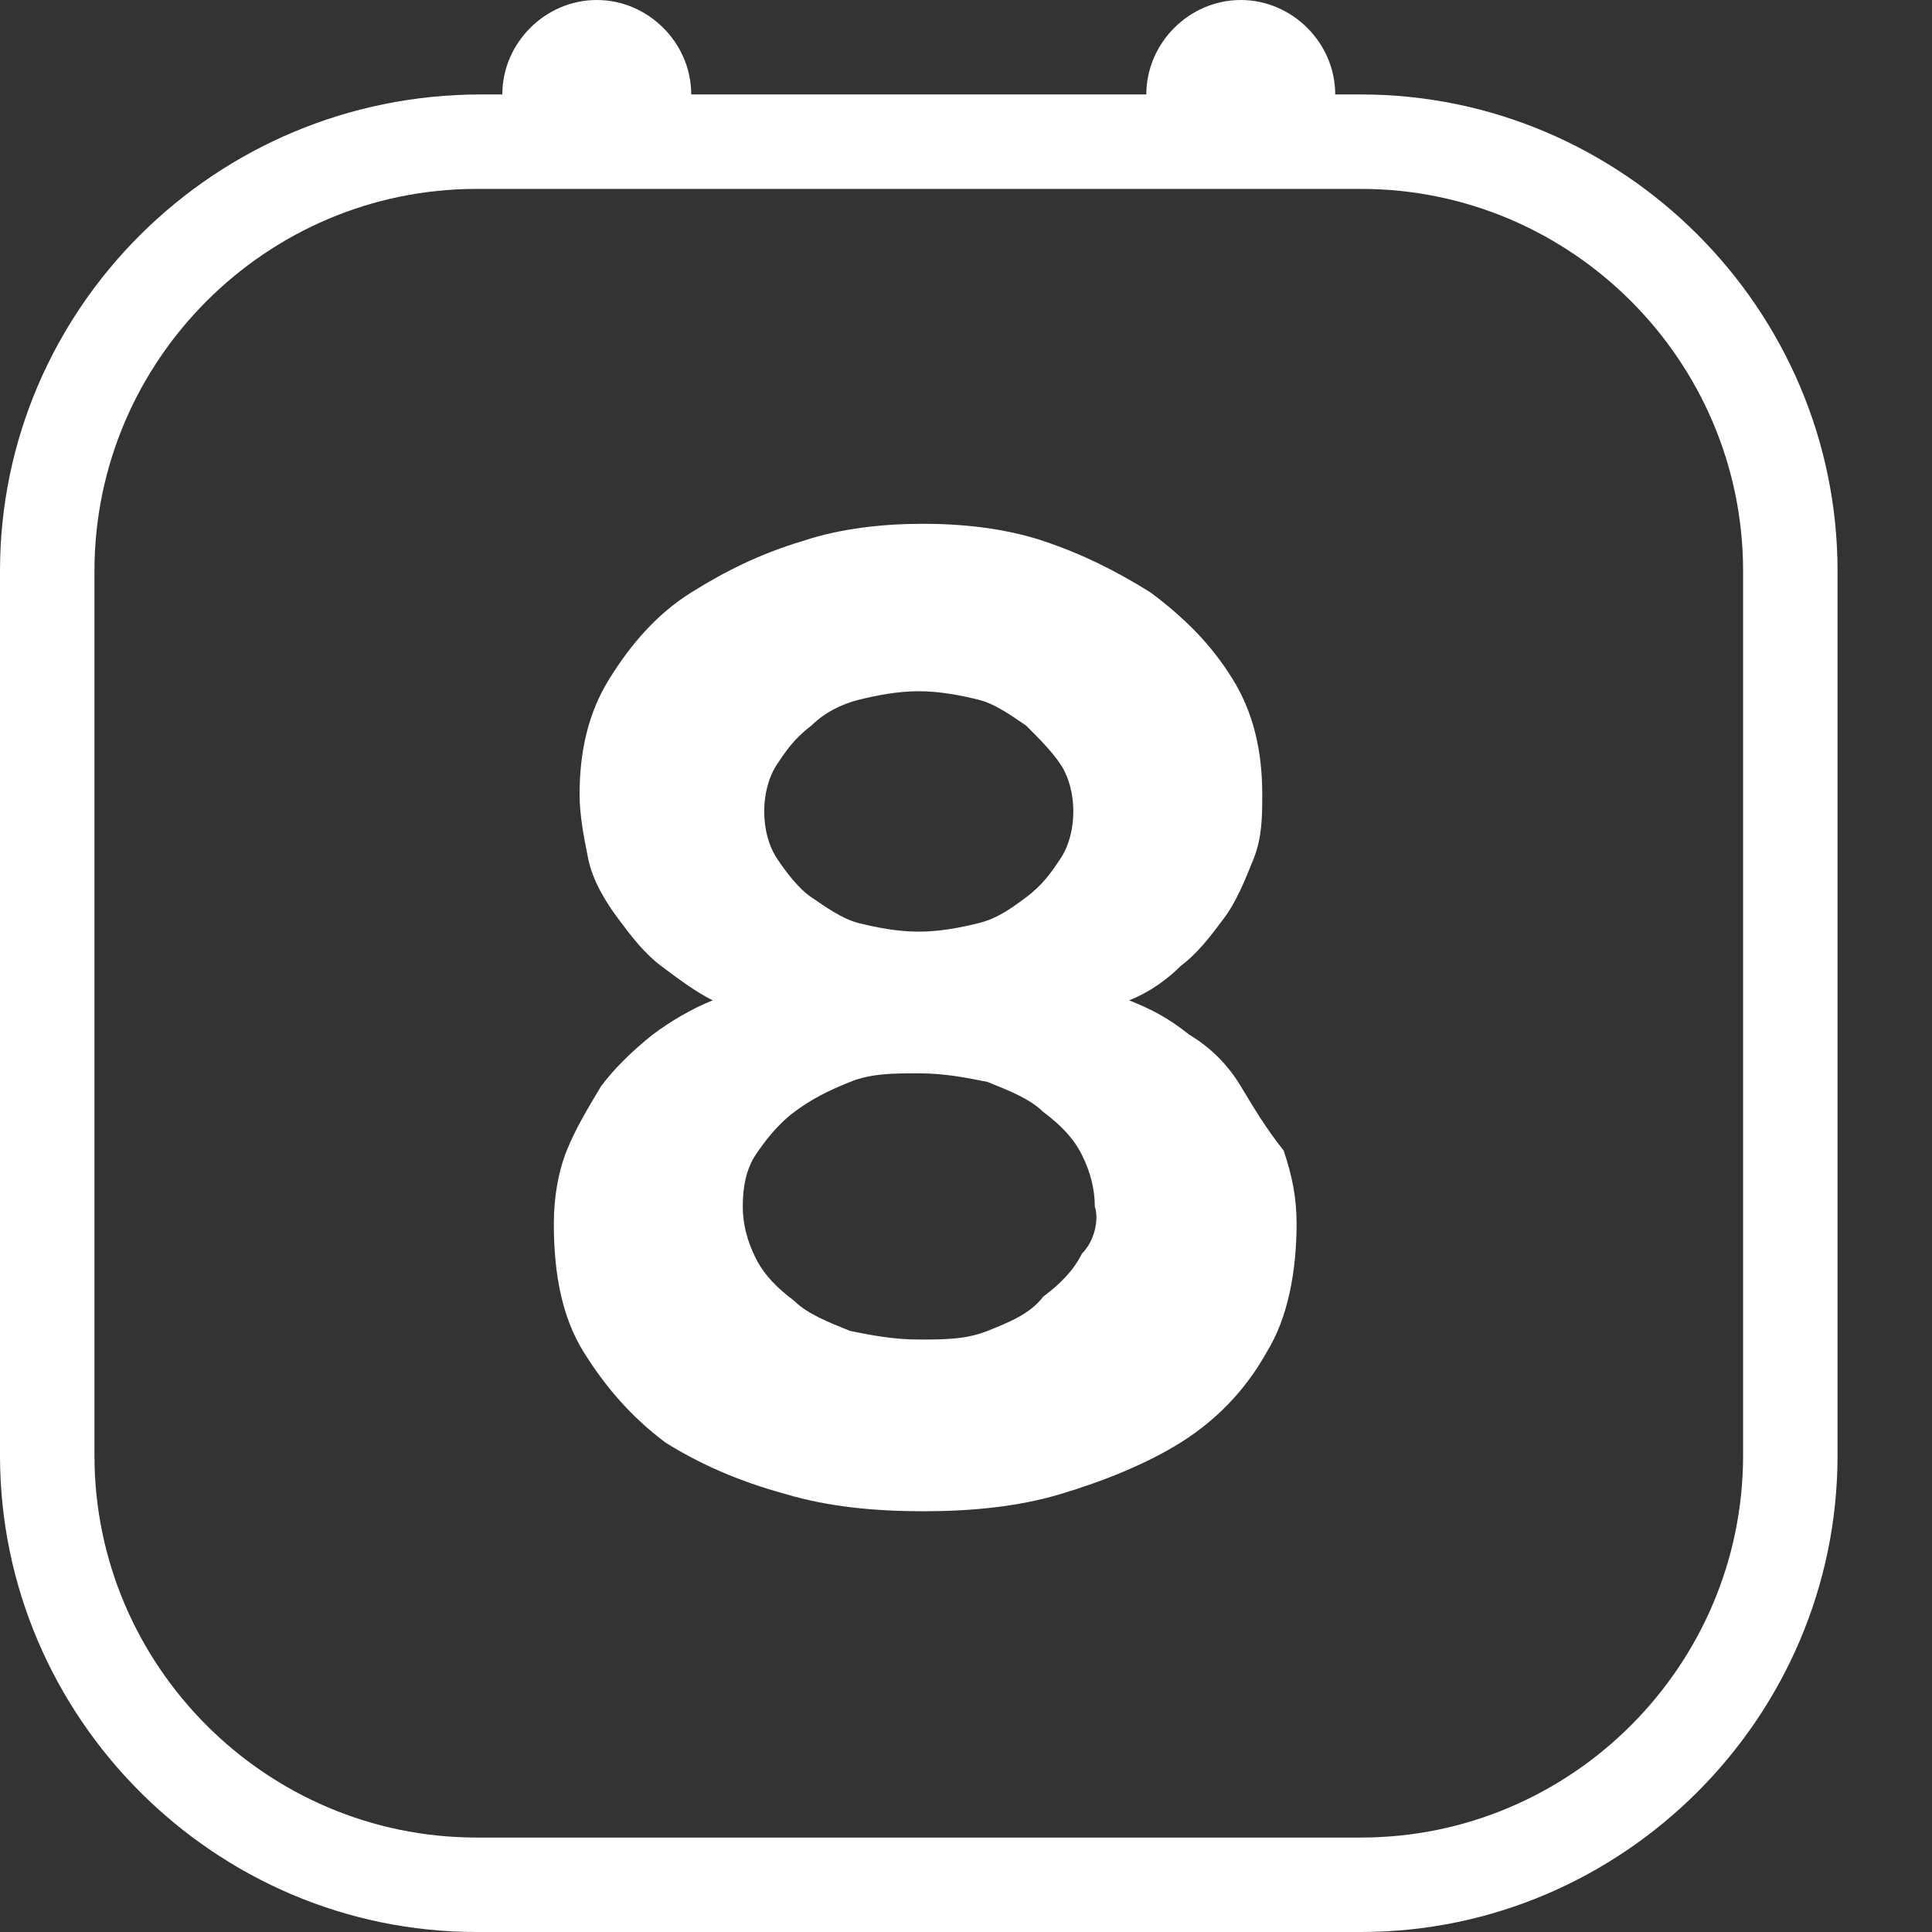
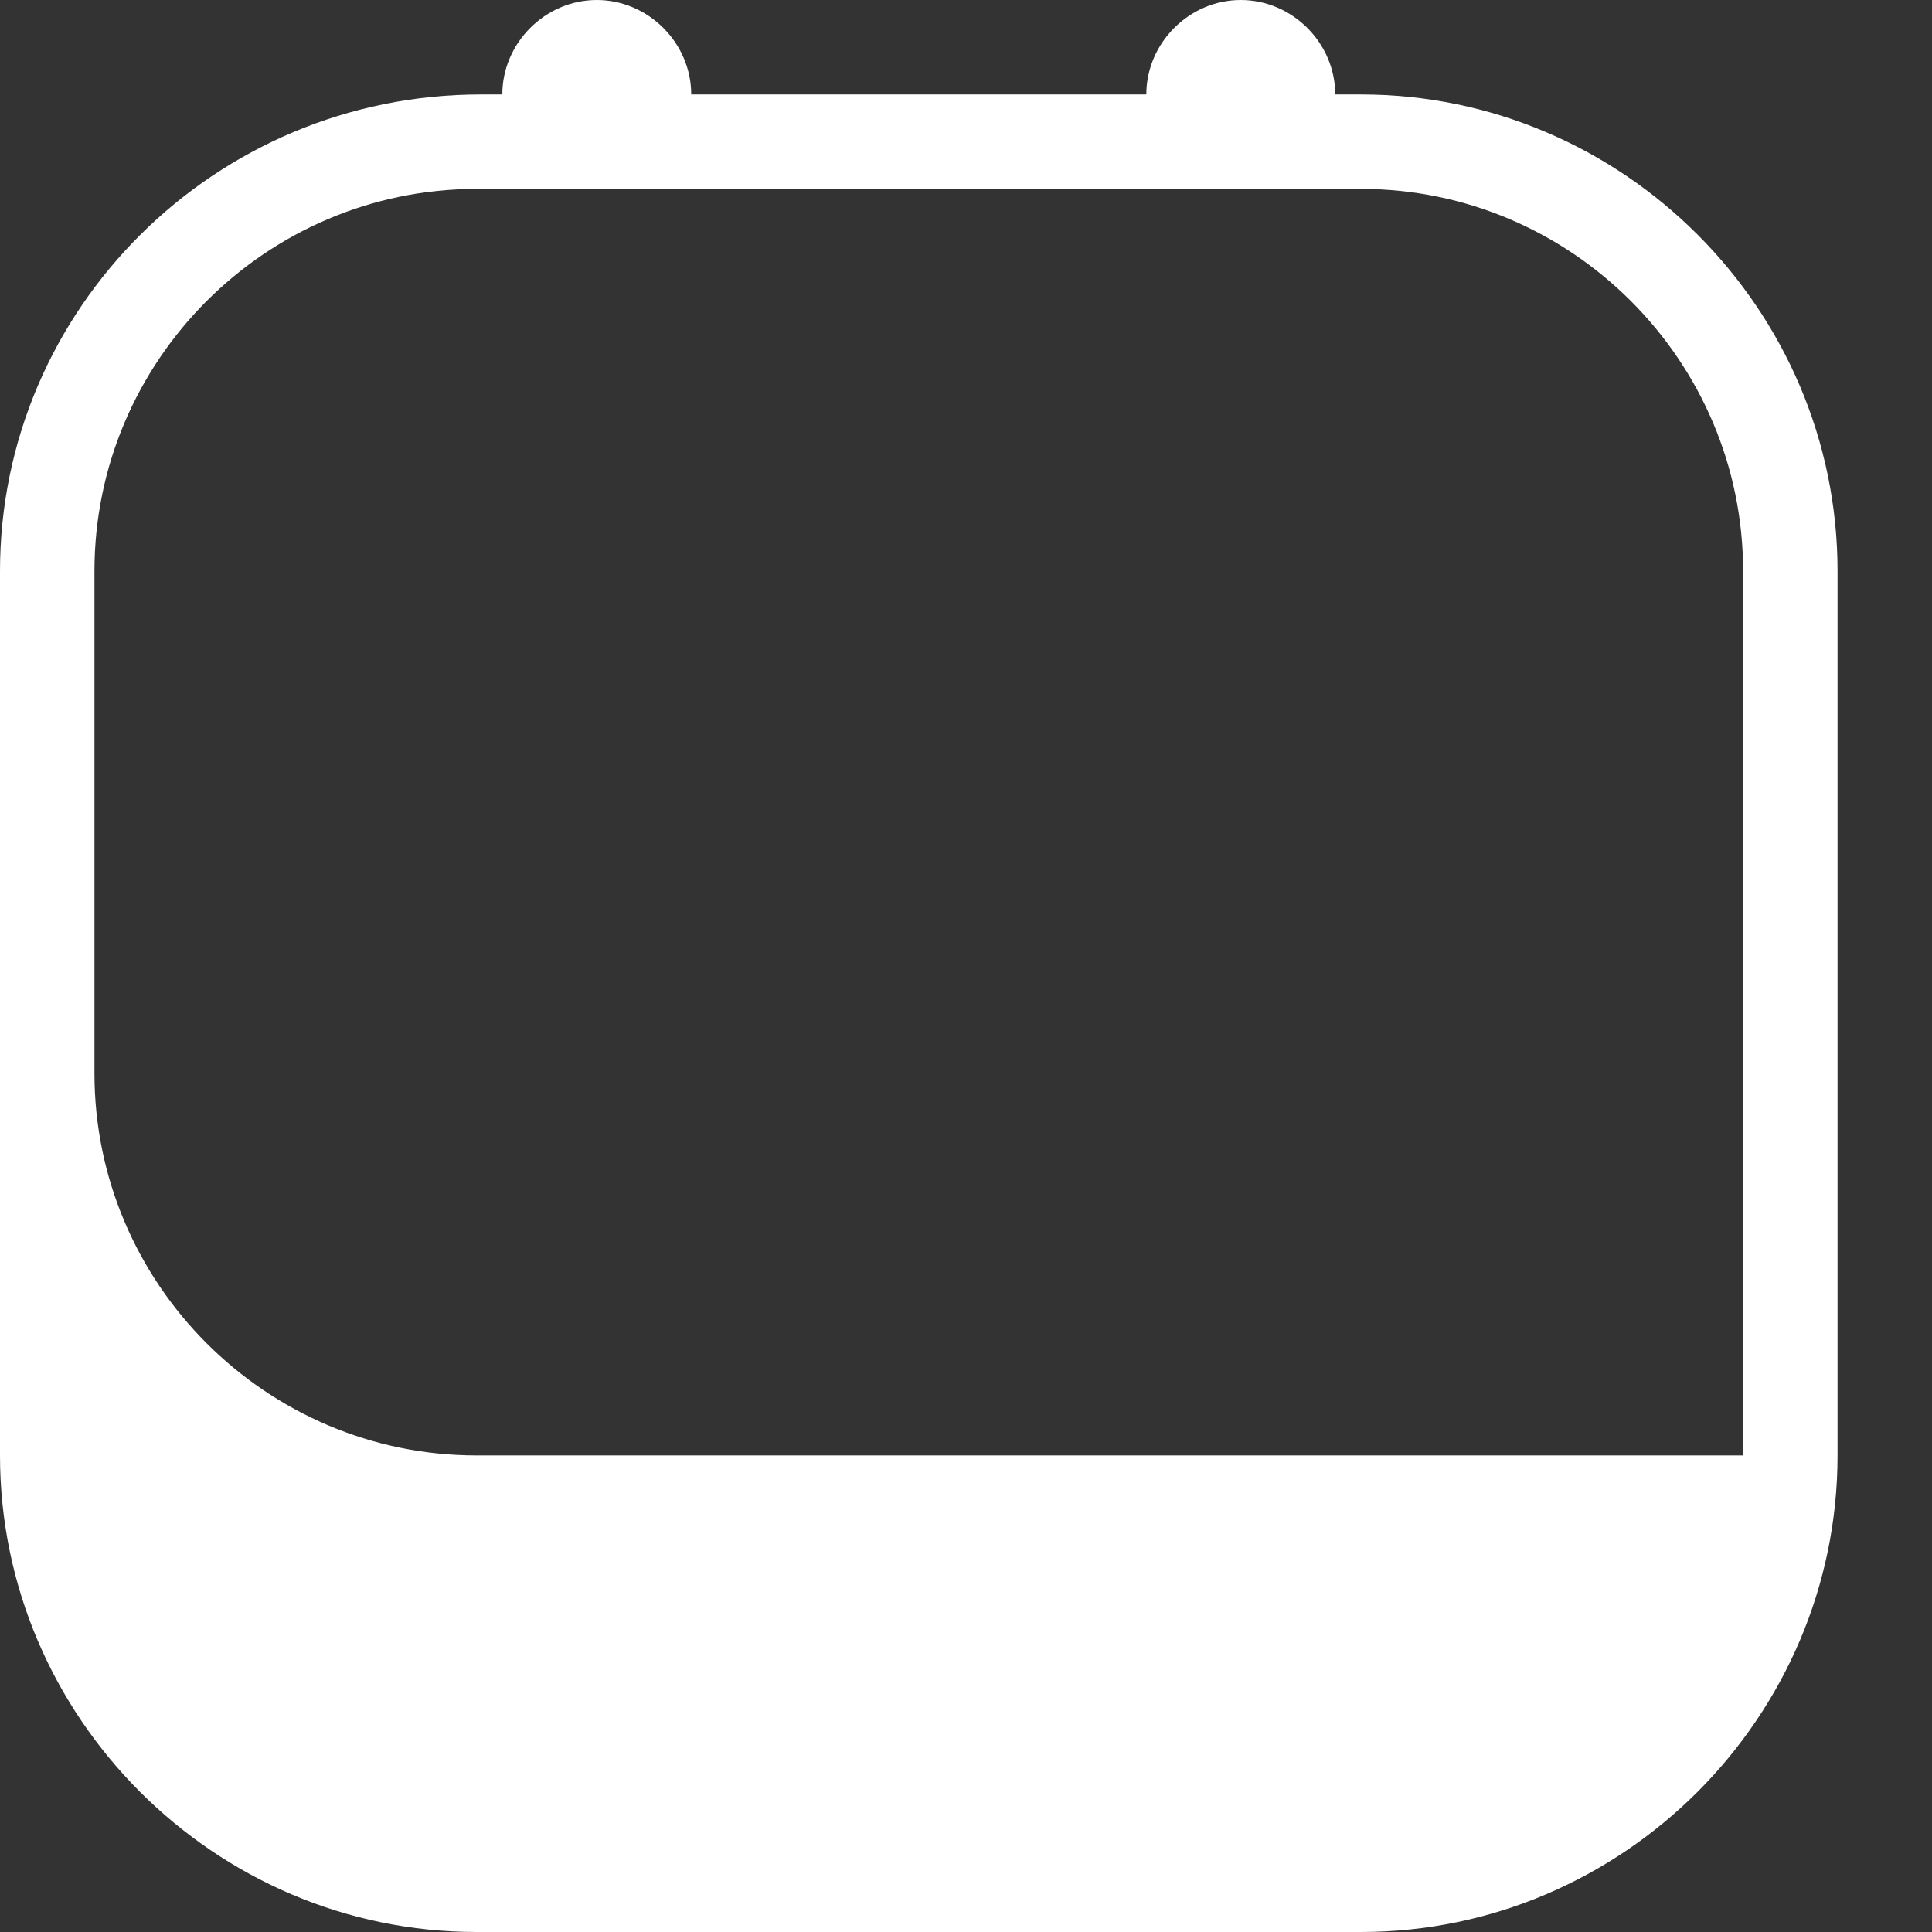
<svg xmlns="http://www.w3.org/2000/svg" version="1.1" id="Layer_1" x="0px" y="0px" viewBox="0 0 45 45" style="enable-background:new 0 0 45 45;" xml:space="preserve">
  <rect x="0" y="0" width="45" height="45" fill="#333333" stroke="none" />
  <style type="text/css"> .st0{fill:#FFFFFF;} </style>
  <g>
-     <path class="st0" d="M28.9,25.3c-0.3-0.5-0.7-0.9-1.2-1.2c-0.5-0.4-0.9-0.6-1.4-0.8c0.5-0.2,0.9-0.5,1.2-0.8c0.4-0.3,0.7-0.7,1-1.1 s0.5-0.9,0.7-1.4s0.2-1,0.2-1.5c0-1-0.2-1.9-0.7-2.7c-0.5-0.8-1.1-1.4-1.9-2c-0.8-0.5-1.6-0.9-2.5-1.2c-0.9-0.3-1.9-0.4-2.8-0.4 c-0.9,0-1.9,0.1-2.8,0.4c-1,0.3-1.8,0.7-2.6,1.2c-0.8,0.5-1.4,1.2-1.9,2c-0.5,0.8-0.7,1.7-0.7,2.7c0,0.5,0.1,1,0.2,1.5 s0.4,1,0.7,1.4c0.3,0.4,0.6,0.8,1,1.1s0.8,0.6,1.2,0.8c-0.5,0.2-1,0.5-1.4,0.8c-0.5,0.4-0.9,0.8-1.2,1.2c-0.3,0.5-0.6,1-0.8,1.5 s-0.3,1.1-0.3,1.7c0,1.2,0.2,2.2,0.7,3c0.5,0.8,1.1,1.5,1.9,2.1c0.8,0.5,1.7,0.9,2.8,1.2c1,0.3,2.1,0.4,3.2,0.4s2.2-0.1,3.2-0.4 s2-0.7,2.8-1.2s1.5-1.2,2-2.1c0.5-0.8,0.7-1.9,0.7-3c0-0.6-0.1-1.1-0.3-1.7C29.5,26.3,29.2,25.8,28.9,25.3z M18.1,17.8 c0.2-0.3,0.4-0.6,0.8-0.9c0.3-0.3,0.7-0.5,1.1-0.6c0.4-0.1,0.9-0.2,1.4-0.2s1,0.1,1.4,0.2s0.8,0.4,1.1,0.6c0.3,0.3,0.6,0.6,0.8,0.9 s0.3,0.7,0.3,1.1c0,0.4-0.1,0.8-0.3,1.1s-0.4,0.6-0.8,0.9s-0.7,0.5-1.1,0.6c-0.4,0.1-0.9,0.2-1.4,0.2s-1-0.1-1.4-0.2 c-0.4-0.1-0.8-0.4-1.1-0.6s-0.6-0.6-0.8-0.9s-0.3-0.7-0.3-1.1S17.9,18.1,18.1,17.8z M25.2,29.2c-0.2,0.4-0.5,0.7-0.9,1 C24,30.6,23.5,30.8,23,31s-1,0.2-1.6,0.2s-1.1-0.1-1.6-0.2c-0.5-0.2-1-0.4-1.3-0.7c-0.4-0.3-0.7-0.6-0.9-1 c-0.2-0.4-0.3-0.8-0.3-1.2c0-0.5,0.1-0.9,0.3-1.2s0.5-0.7,0.9-1c0.4-0.3,0.8-0.5,1.3-0.7s1-0.2,1.6-0.2s1.1,0.1,1.6,0.2 c0.5,0.2,1,0.4,1.3,0.7c0.4,0.3,0.7,0.6,0.9,1c0.2,0.4,0.3,0.8,0.3,1.2C25.6,28.4,25.5,28.9,25.2,29.2z" />
-     <path class="st0" d="M31.7,2.2h-0.6c0,0,0,0,0,0c0-1.2-1-2.2-2.2-2.2s-2.2,1-2.2,2.2c0,0,0,0,0,0H16.1c0,0,0,0,0,0 c0-1.2-1-2.2-2.2-2.2s-2.2,1-2.2,2.2c0,0,0,0,0,0h-0.5C5,2.2,0,7.2,0,13.3v20.6C0,40,5,45,11.1,45h20.6c6.1,0,11.1-5,11.1-11.1 V13.3C42.8,7.2,37.8,2.2,31.7,2.2z M40.6,33.9c0,4.9-4,8.9-8.9,8.9H11.1c-4.9,0-8.9-4-8.9-8.9V13.3c0-4.9,4-8.9,8.9-8.9h20.6 c4.9,0,8.9,4,8.9,8.9V33.9z" />
+     <path class="st0" d="M31.7,2.2h-0.6c0,0,0,0,0,0c0-1.2-1-2.2-2.2-2.2s-2.2,1-2.2,2.2c0,0,0,0,0,0H16.1c0,0,0,0,0,0 c0-1.2-1-2.2-2.2-2.2s-2.2,1-2.2,2.2c0,0,0,0,0,0h-0.5C5,2.2,0,7.2,0,13.3v20.6C0,40,5,45,11.1,45h20.6c6.1,0,11.1-5,11.1-11.1 V13.3C42.8,7.2,37.8,2.2,31.7,2.2z M40.6,33.9H11.1c-4.9,0-8.9-4-8.9-8.9V13.3c0-4.9,4-8.9,8.9-8.9h20.6 c4.9,0,8.9,4,8.9,8.9V33.9z" />
  </g>
</svg>